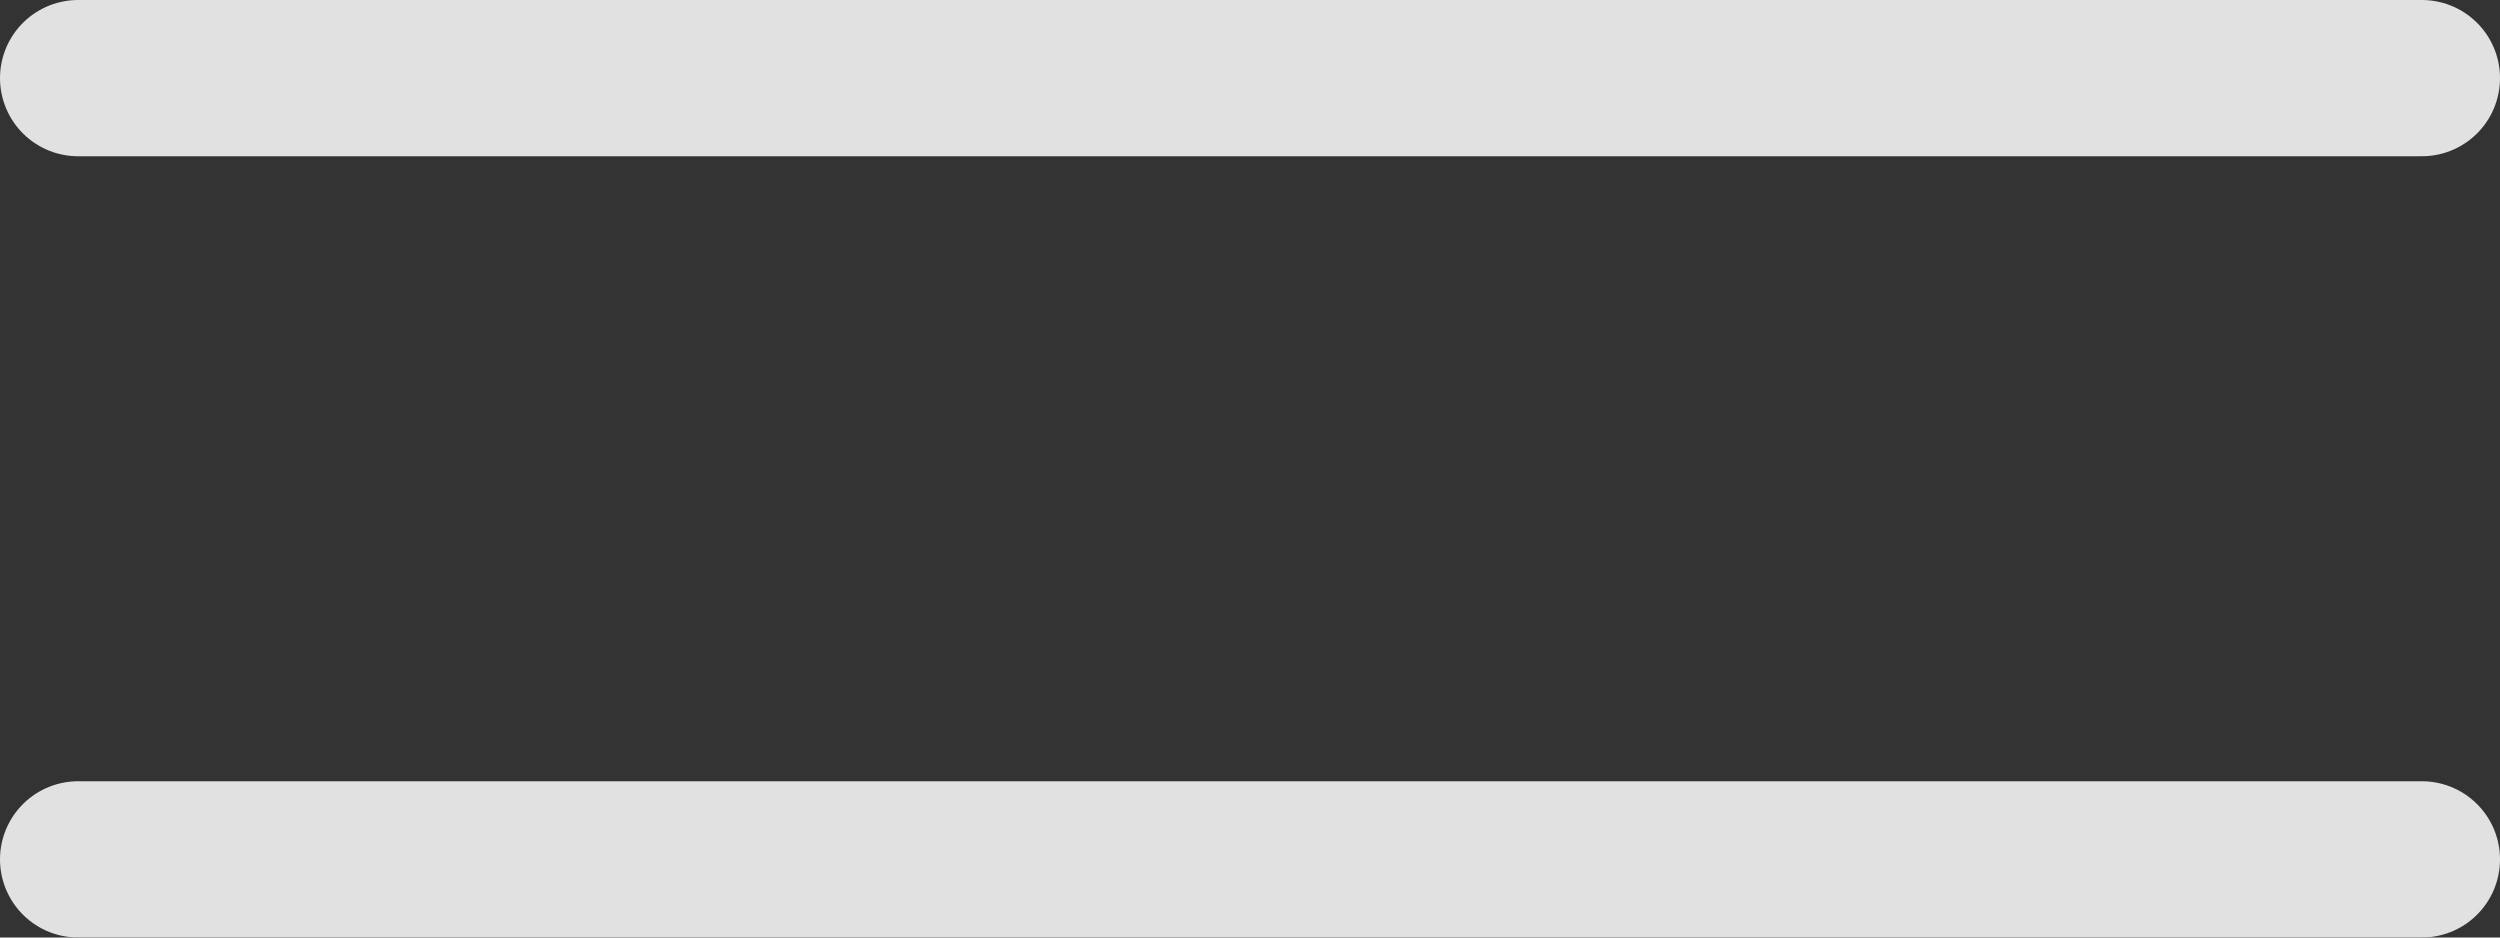
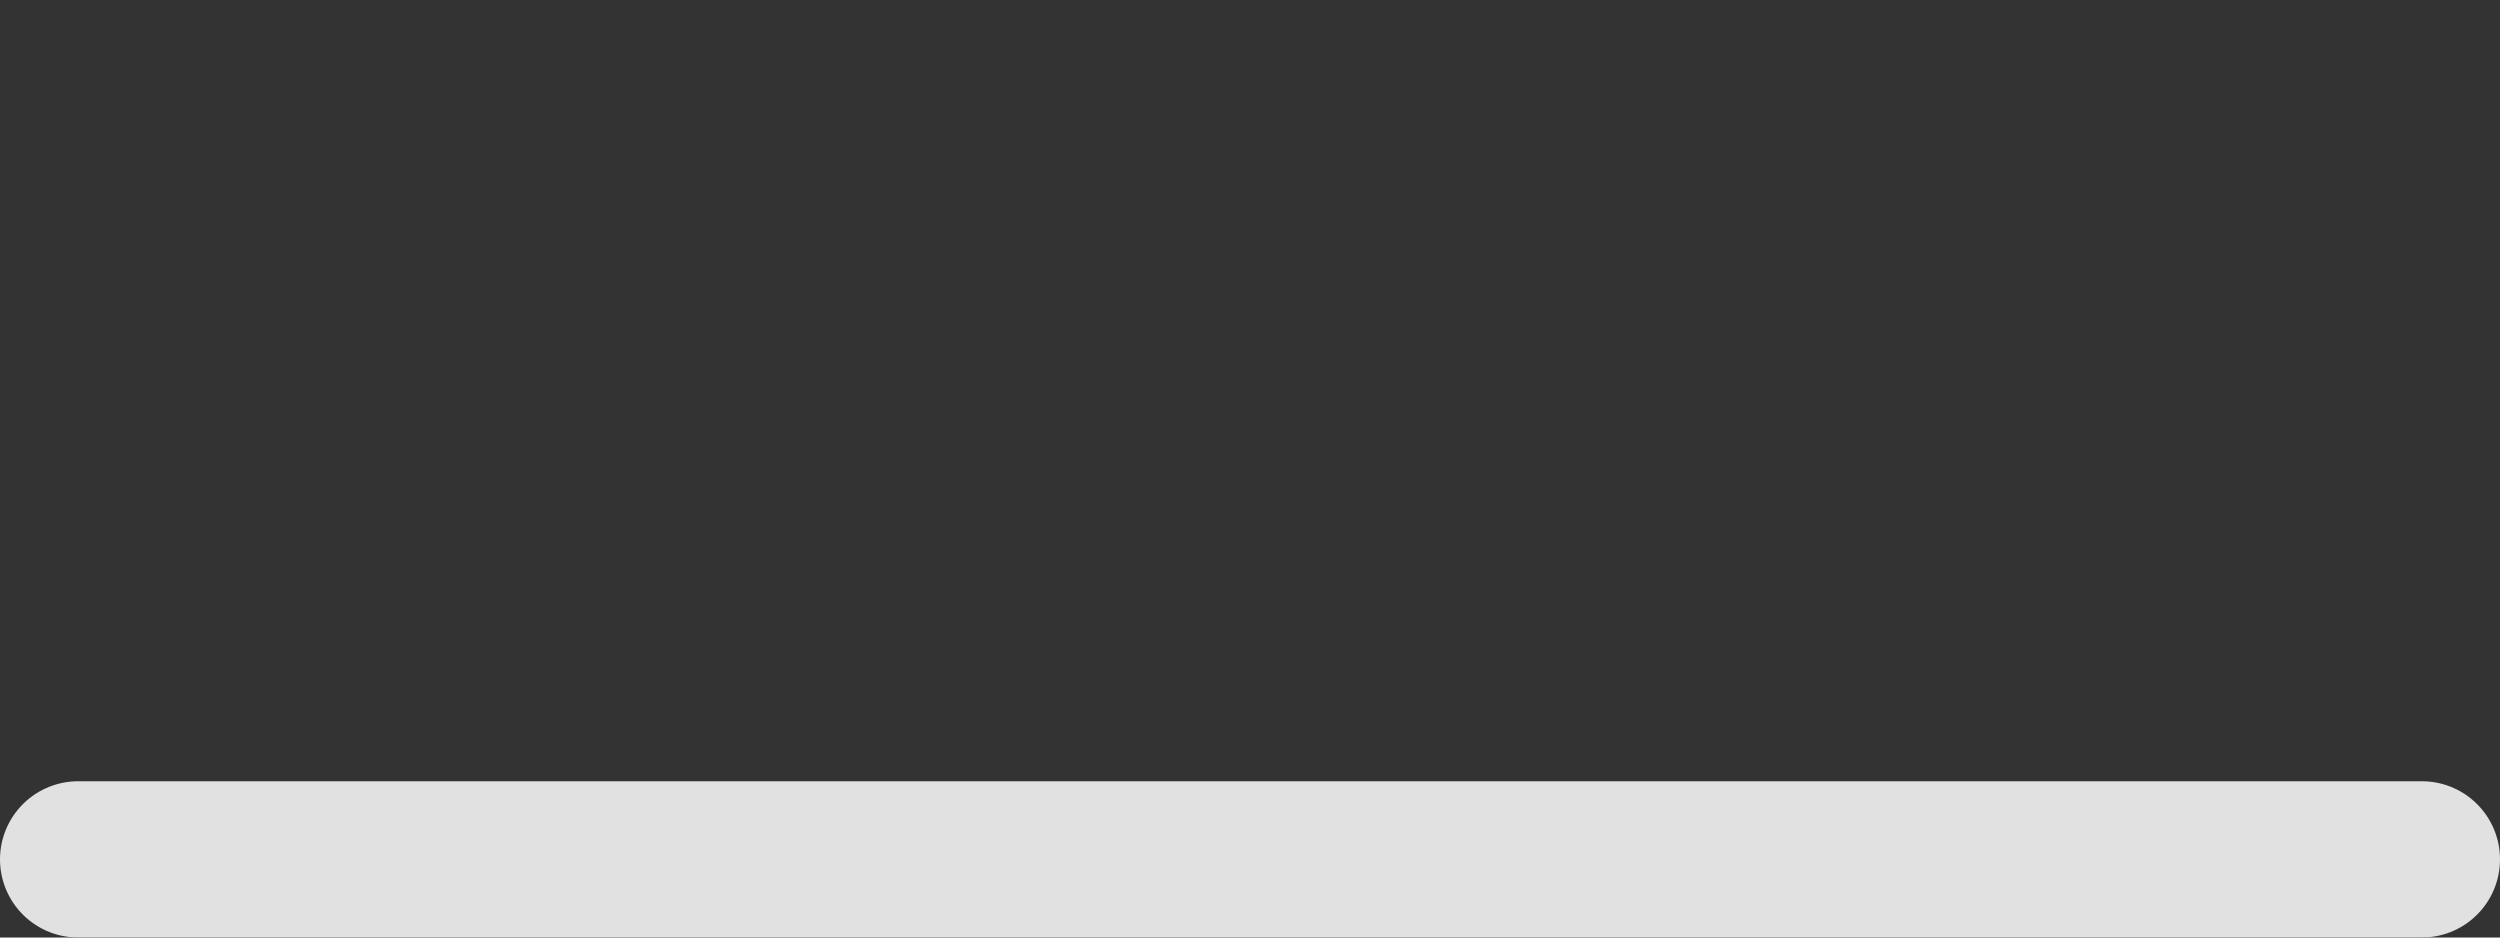
<svg xmlns="http://www.w3.org/2000/svg" width="32" height="12" viewBox="0 0 32 12" fill="none">
  <rect x="0" y="0" width="32" height="12" fill="#333333" stroke="none" />
  <g opacity="0.85">
-     <path d="M1 1H31" stroke="white" stroke-width="2" stroke-linecap="round" />
    <path d="M1 11H31" stroke="white" stroke-width="2" stroke-linecap="round" />
  </g>
</svg>